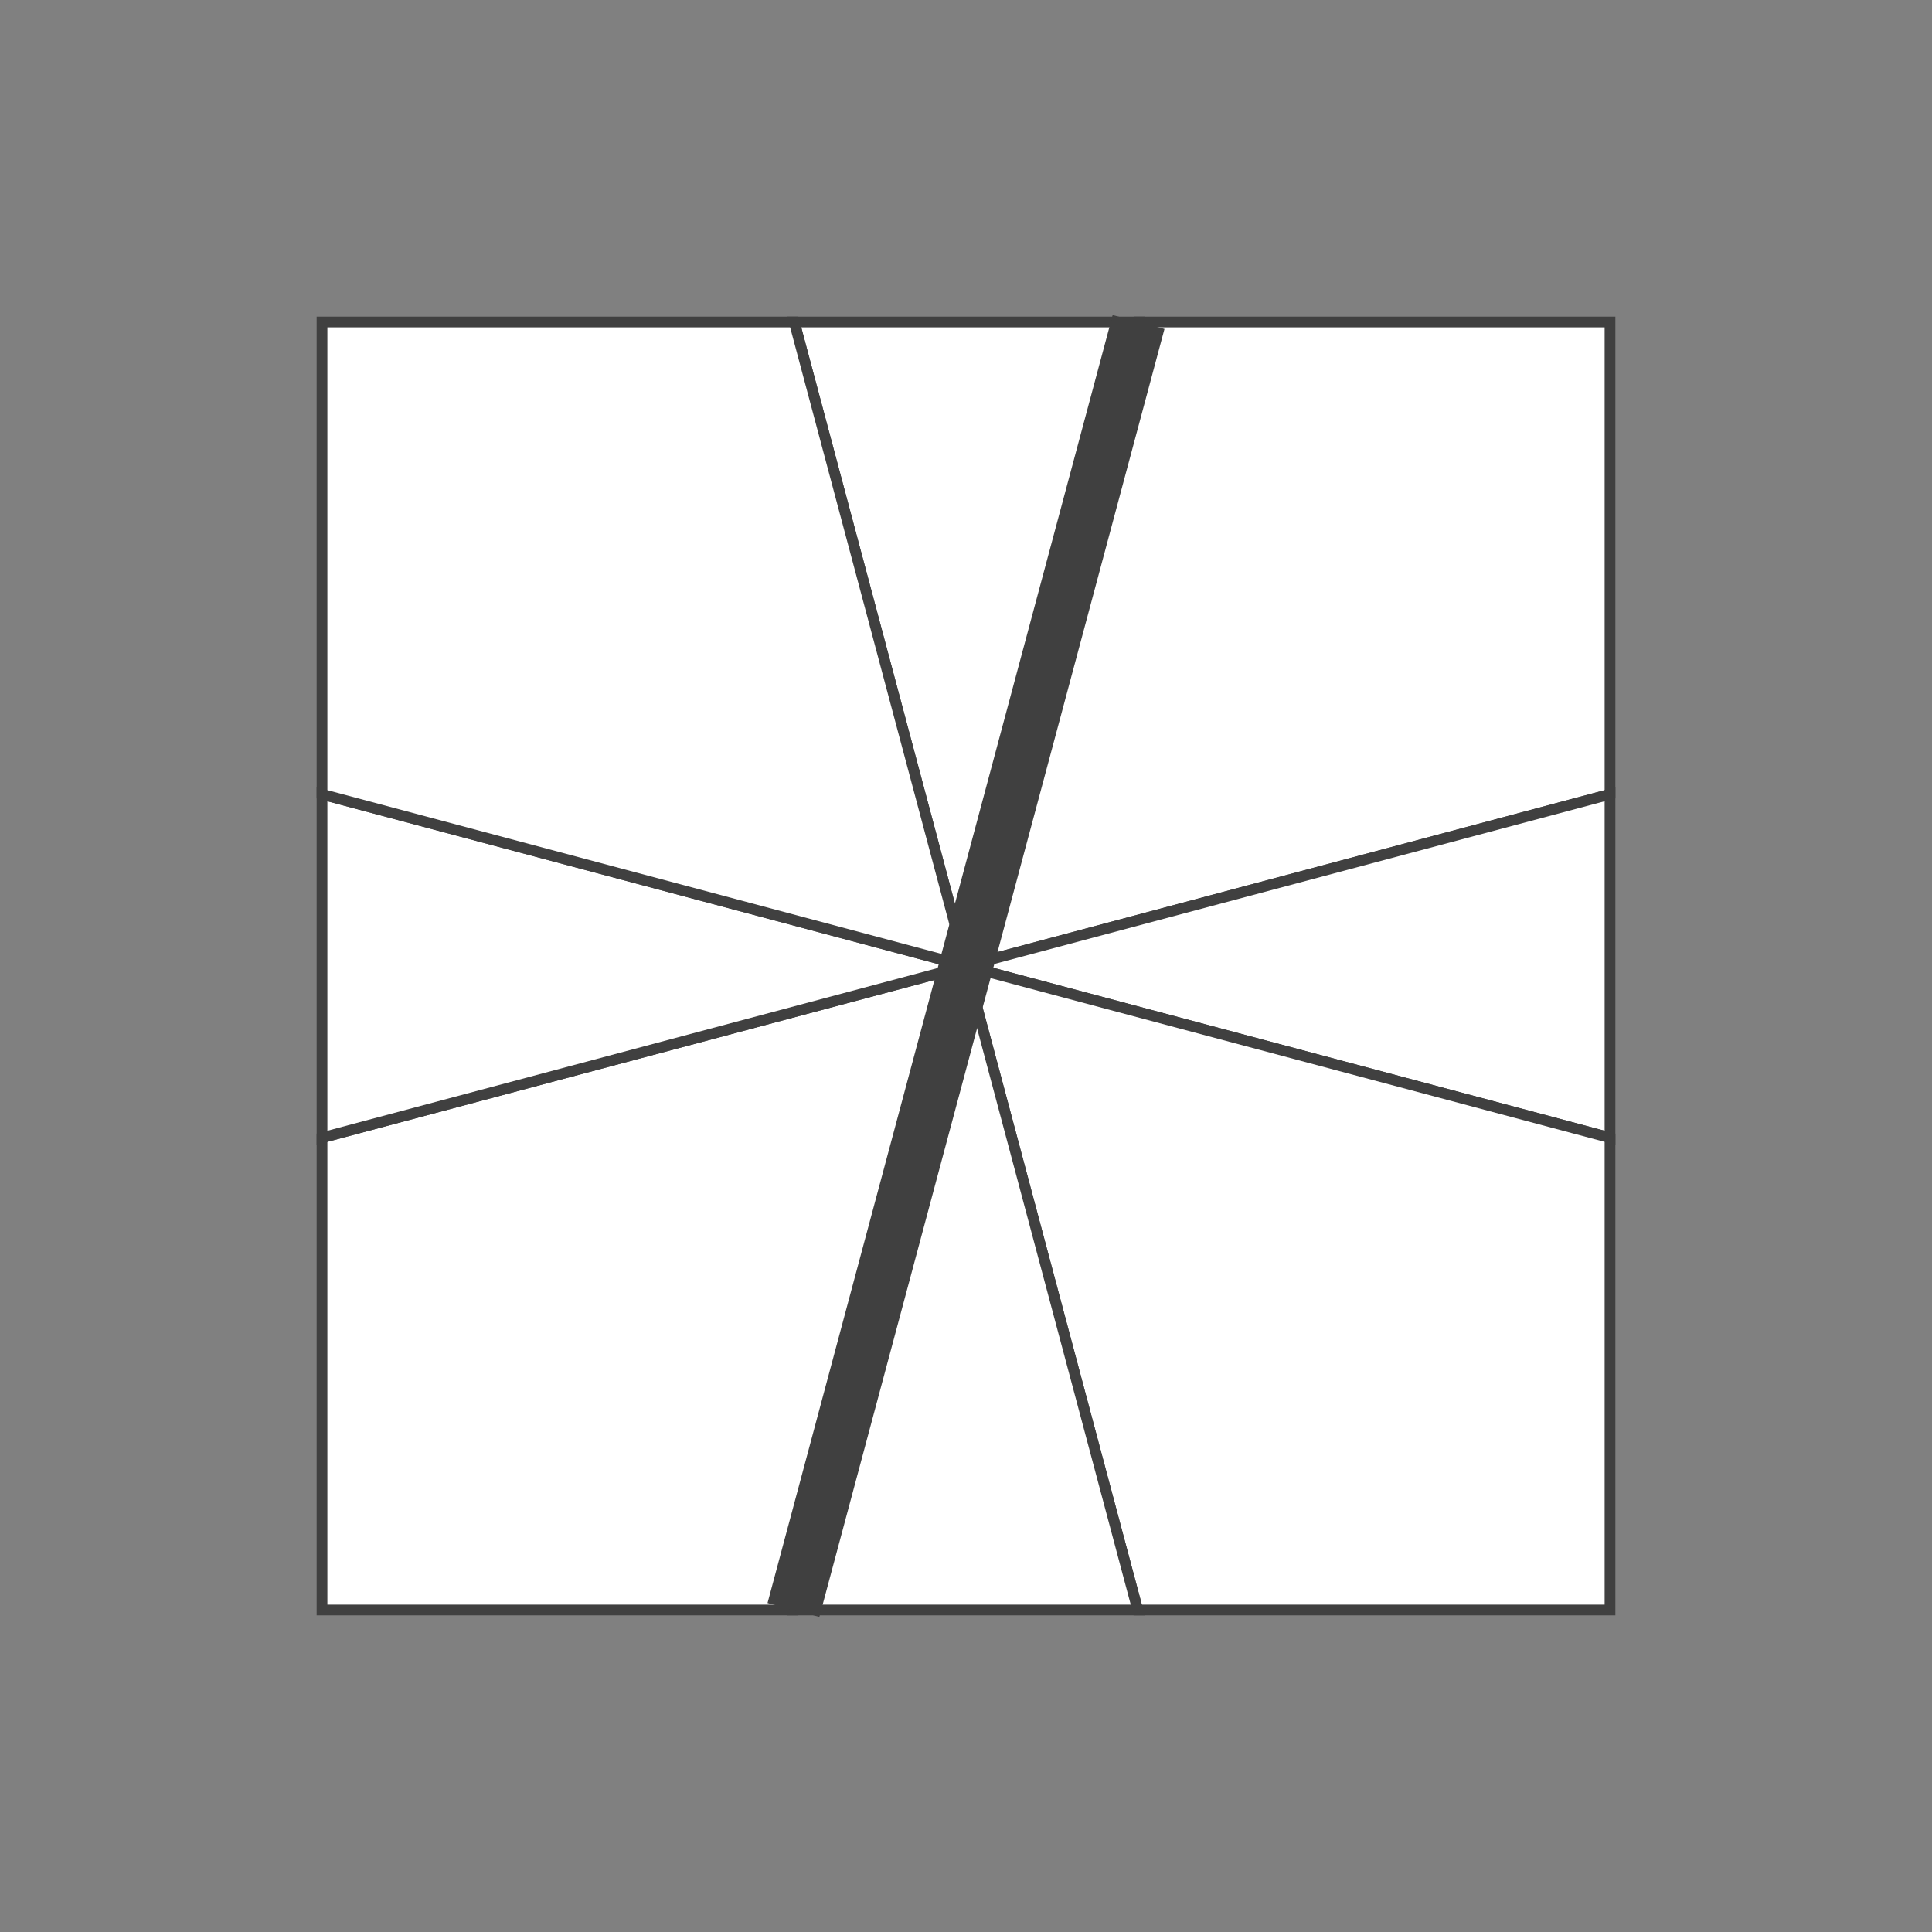
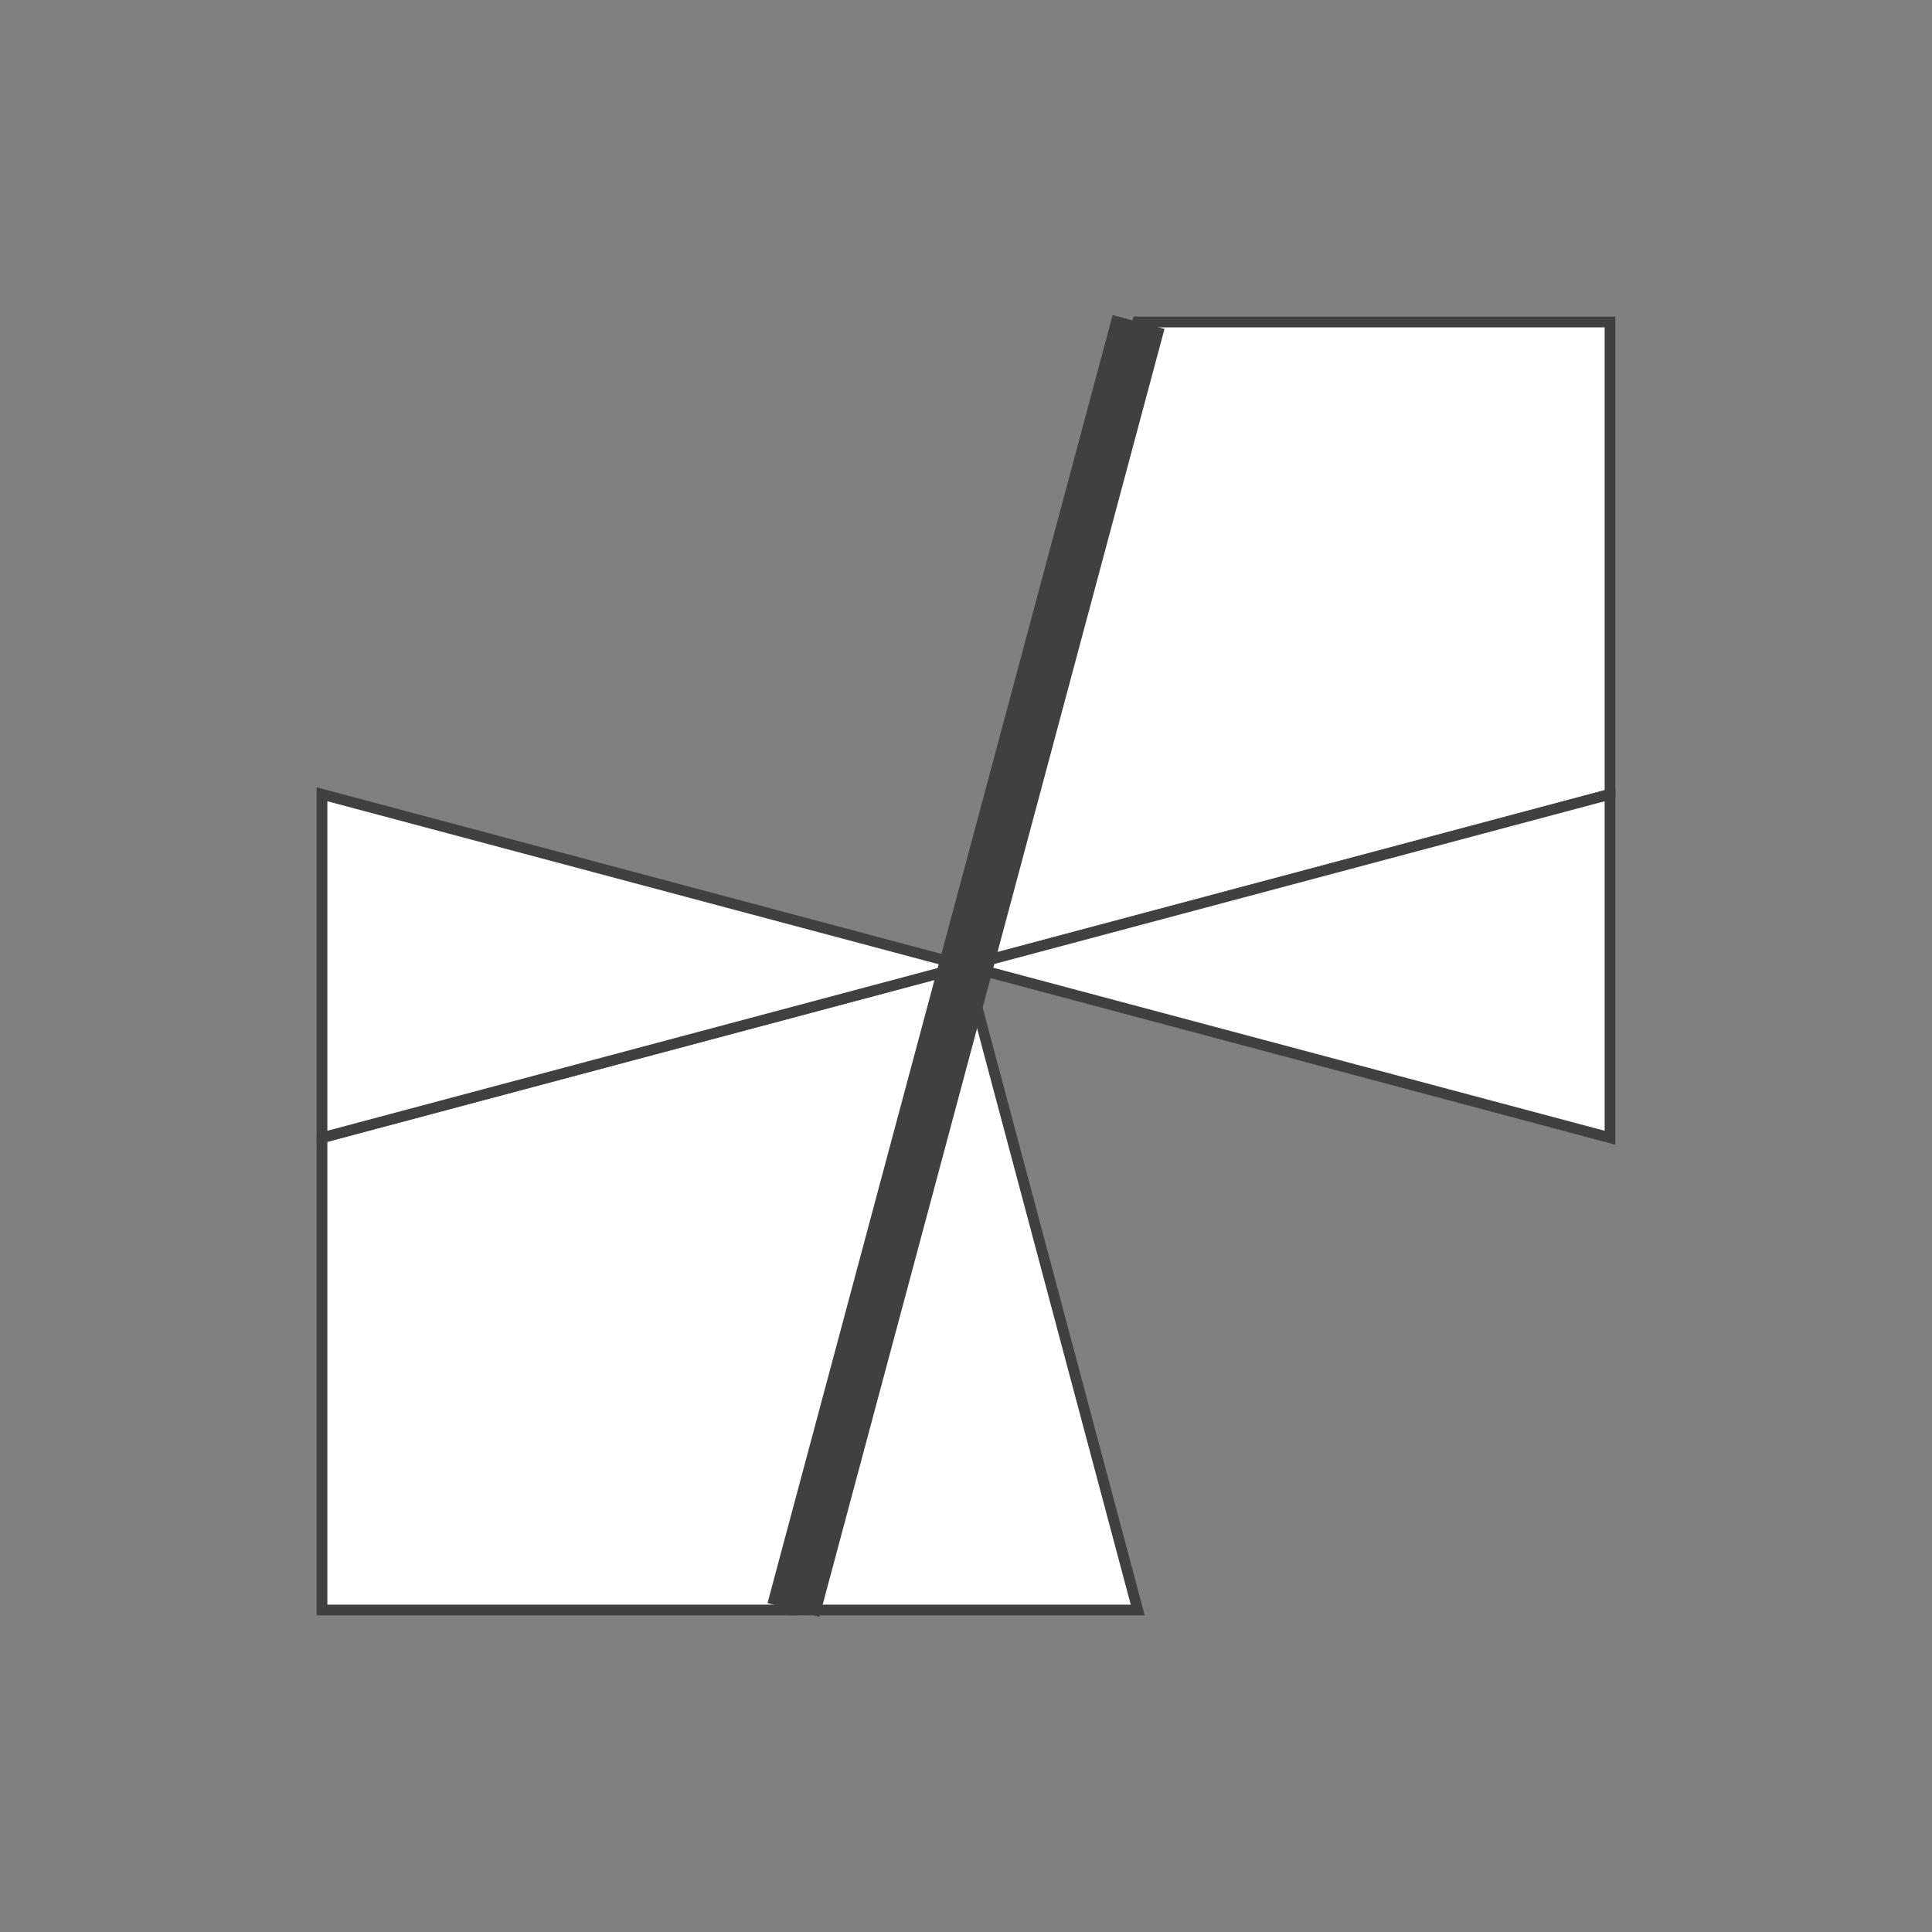
<svg xmlns="http://www.w3.org/2000/svg" version="1.1" width="180" height="180">
  <rect width="100%" height="100%" fill="#808080" stroke="none" />
-   <polygon points="74,30 106,30 90,90" style="fill:#ffffff;stroke:#404040;stroke-width:1;opacity:1;" />
  <polygon points="106,30 150,30 150,74 90,90" style="fill:#ffffff;stroke:#404040;stroke-width:1;opacity:1;" />
  <polygon points="150,74 150,106 90,90" style="fill:#ffffff;stroke:#404040;stroke-width:1;opacity:1;" />
-   <polygon points="150,106 150,150 106,150 90,90" style="fill:#ffffff;stroke:#404040;stroke-width:1;opacity:1;" />
  <polygon points="106,150 74,150 90,90" style="fill:#ffffff;stroke:#404040;stroke-width:1;opacity:1;" />
  <polygon points="74,150 30,150 30,106 90,90" style="fill:#ffffff;stroke:#404040;stroke-width:1;opacity:1;" />
  <polygon points="30,106 30,74 90,90" style="fill:#ffffff;stroke:#404040;stroke-width:1;opacity:1;" />
-   <polygon points="30,74 30,30 74,30 90,90" style="fill:#ffffff;stroke:#404040;stroke-width:1;opacity:1;" />
  <line x1="106.077" y1="30" x2="73.923" y2="150" style="stroke:#404040;stroke-width:5" />
</svg>